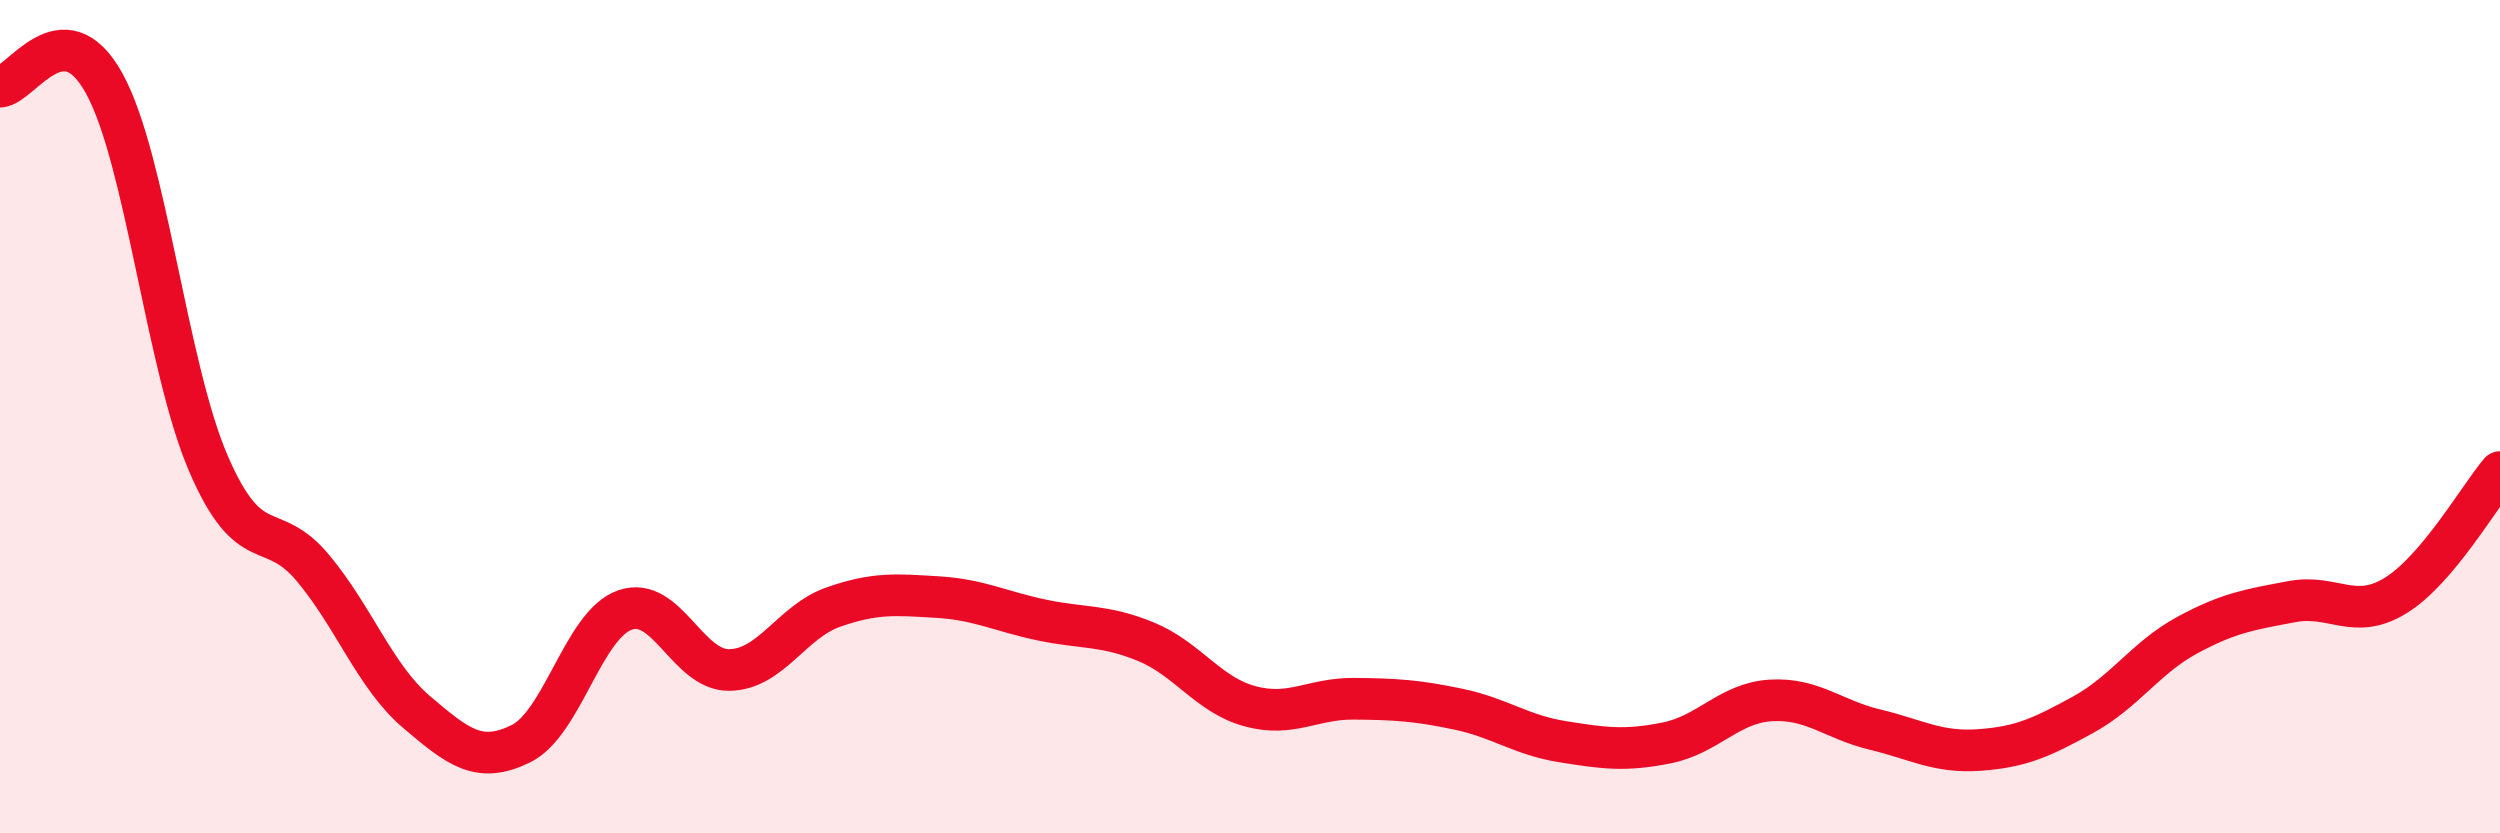
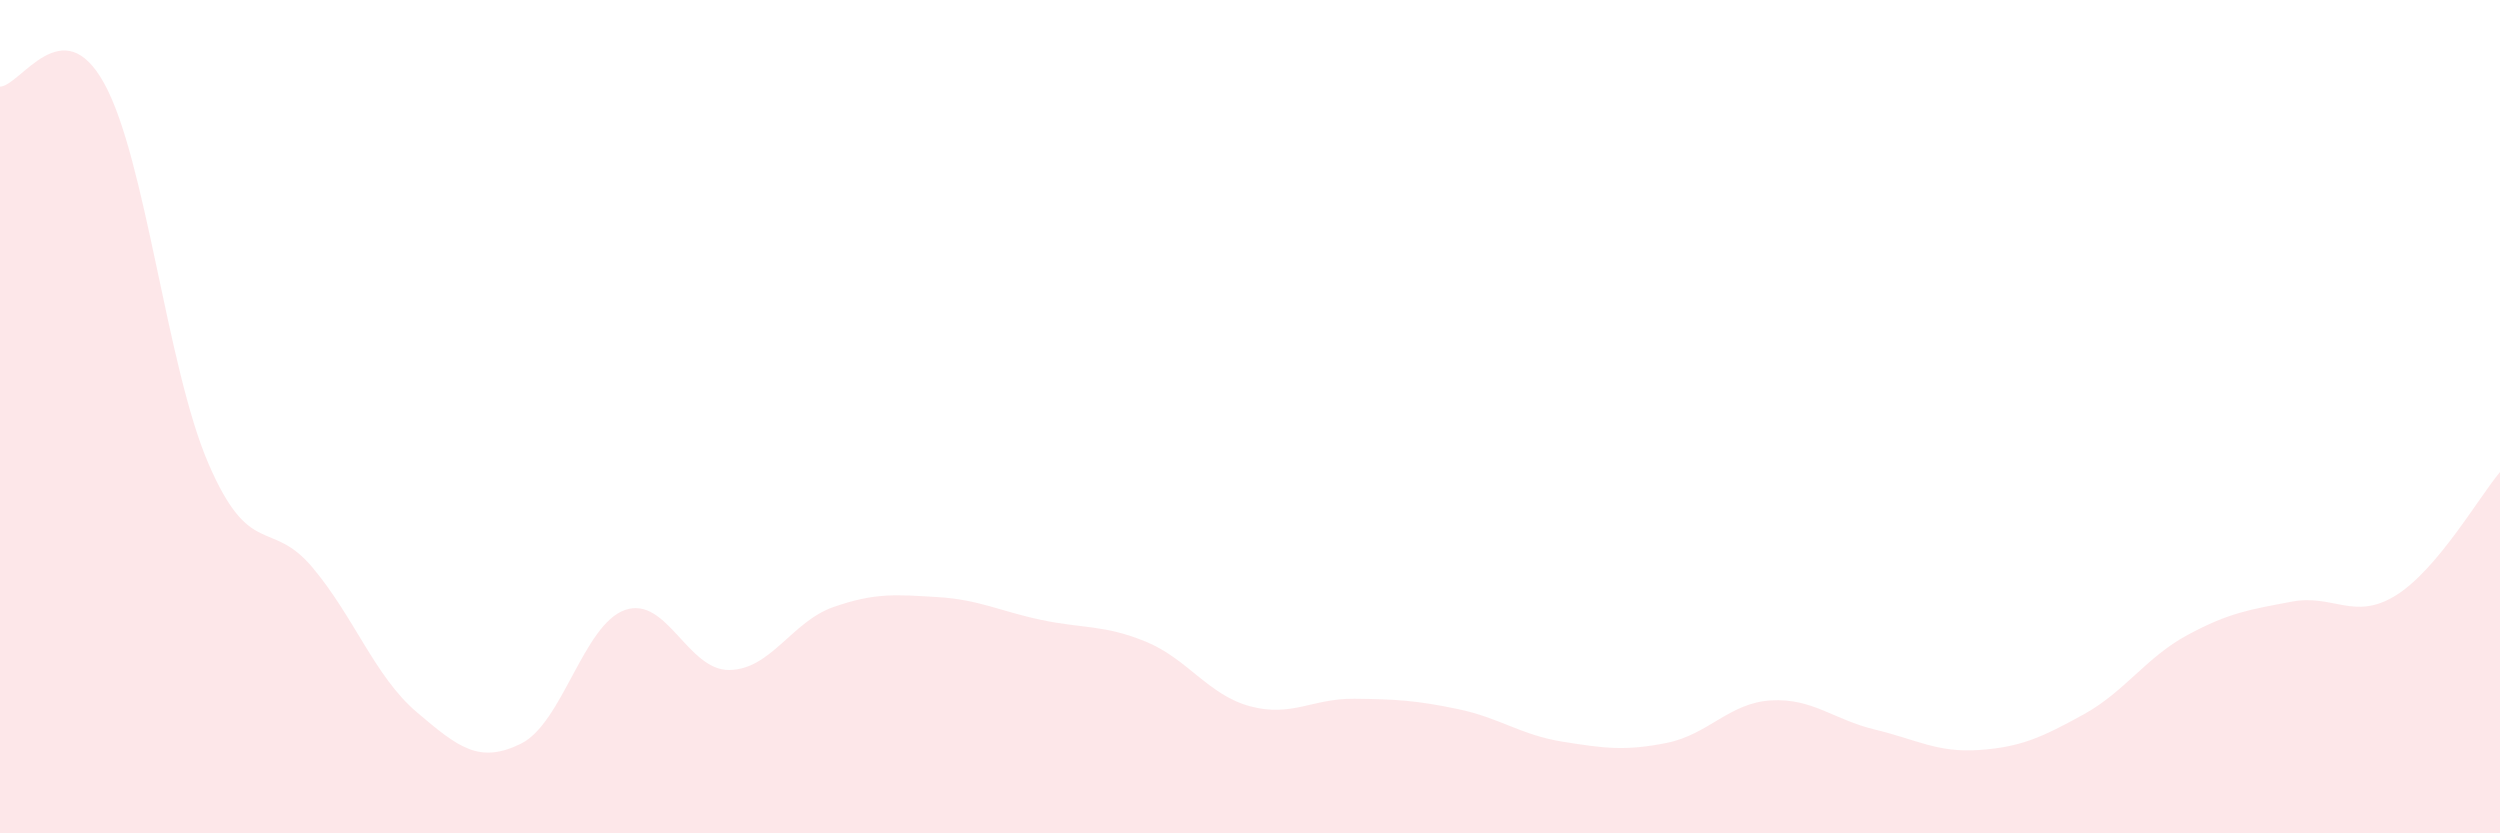
<svg xmlns="http://www.w3.org/2000/svg" width="60" height="20" viewBox="0 0 60 20">
  <path d="M 0,2.08 C 0.5,2.06 1.5,0.19 2.5,2 C 3.5,3.81 4,8.8 5,11.12 C 6,13.44 6.5,12.43 7.5,13.62 C 8.5,14.81 9,16.24 10,17.09 C 11,17.94 11.5,18.34 12.5,17.85 C 13.5,17.36 14,14.99 15,14.64 C 16,14.29 16.5,16.09 17.5,16.08 C 18.5,16.07 19,14.92 20,14.57 C 21,14.22 21.5,14.27 22.5,14.33 C 23.5,14.39 24,14.67 25,14.88 C 26,15.09 26.5,14.99 27.5,15.4 C 28.5,15.81 29,16.68 30,16.95 C 31,17.22 31.5,16.76 32.5,16.77 C 33.5,16.78 34,16.81 35,17.02 C 36,17.23 36.5,17.64 37.5,17.8 C 38.5,17.96 39,18.03 40,17.83 C 41,17.63 41.5,16.87 42.5,16.81 C 43.5,16.75 44,17.27 45,17.51 C 46,17.75 46.5,18.07 47.5,18 C 48.5,17.93 49,17.7 50,17.15 C 51,16.6 51.5,15.78 52.5,15.24 C 53.5,14.7 54,14.63 55,14.44 C 56,14.25 56.5,14.91 57.5,14.29 C 58.5,13.67 59.5,11.92 60,11.33L60 20L0 20Z" fill="#EB0A25" opacity="0.1" stroke-linecap="round" stroke-linejoin="round" />
-   <path d="M 0,2.08 C 0.5,2.06 1.5,0.19 2.5,2 C 3.5,3.81 4,8.8 5,11.12 C 6,13.44 6.5,12.43 7.5,13.62 C 8.5,14.81 9,16.24 10,17.09 C 11,17.94 11.5,18.34 12.5,17.85 C 13.5,17.36 14,14.99 15,14.64 C 16,14.29 16.5,16.09 17.5,16.08 C 18.5,16.07 19,14.92 20,14.57 C 21,14.22 21.5,14.27 22.5,14.33 C 23.5,14.39 24,14.67 25,14.88 C 26,15.09 26.5,14.99 27.5,15.4 C 28.5,15.81 29,16.68 30,16.95 C 31,17.22 31.5,16.76 32.5,16.77 C 33.5,16.78 34,16.81 35,17.02 C 36,17.23 36.5,17.64 37.5,17.8 C 38.5,17.96 39,18.03 40,17.83 C 41,17.63 41.5,16.87 42.5,16.81 C 43.5,16.75 44,17.27 45,17.51 C 46,17.75 46.5,18.07 47.5,18 C 48.5,17.93 49,17.7 50,17.15 C 51,16.6 51.5,15.78 52.5,15.24 C 53.5,14.7 54,14.63 55,14.44 C 56,14.25 56.5,14.91 57.5,14.29 C 58.5,13.67 59.5,11.92 60,11.33" stroke="#EB0A25" stroke-width="1" fill="none" stroke-linecap="round" stroke-linejoin="round" />
</svg>